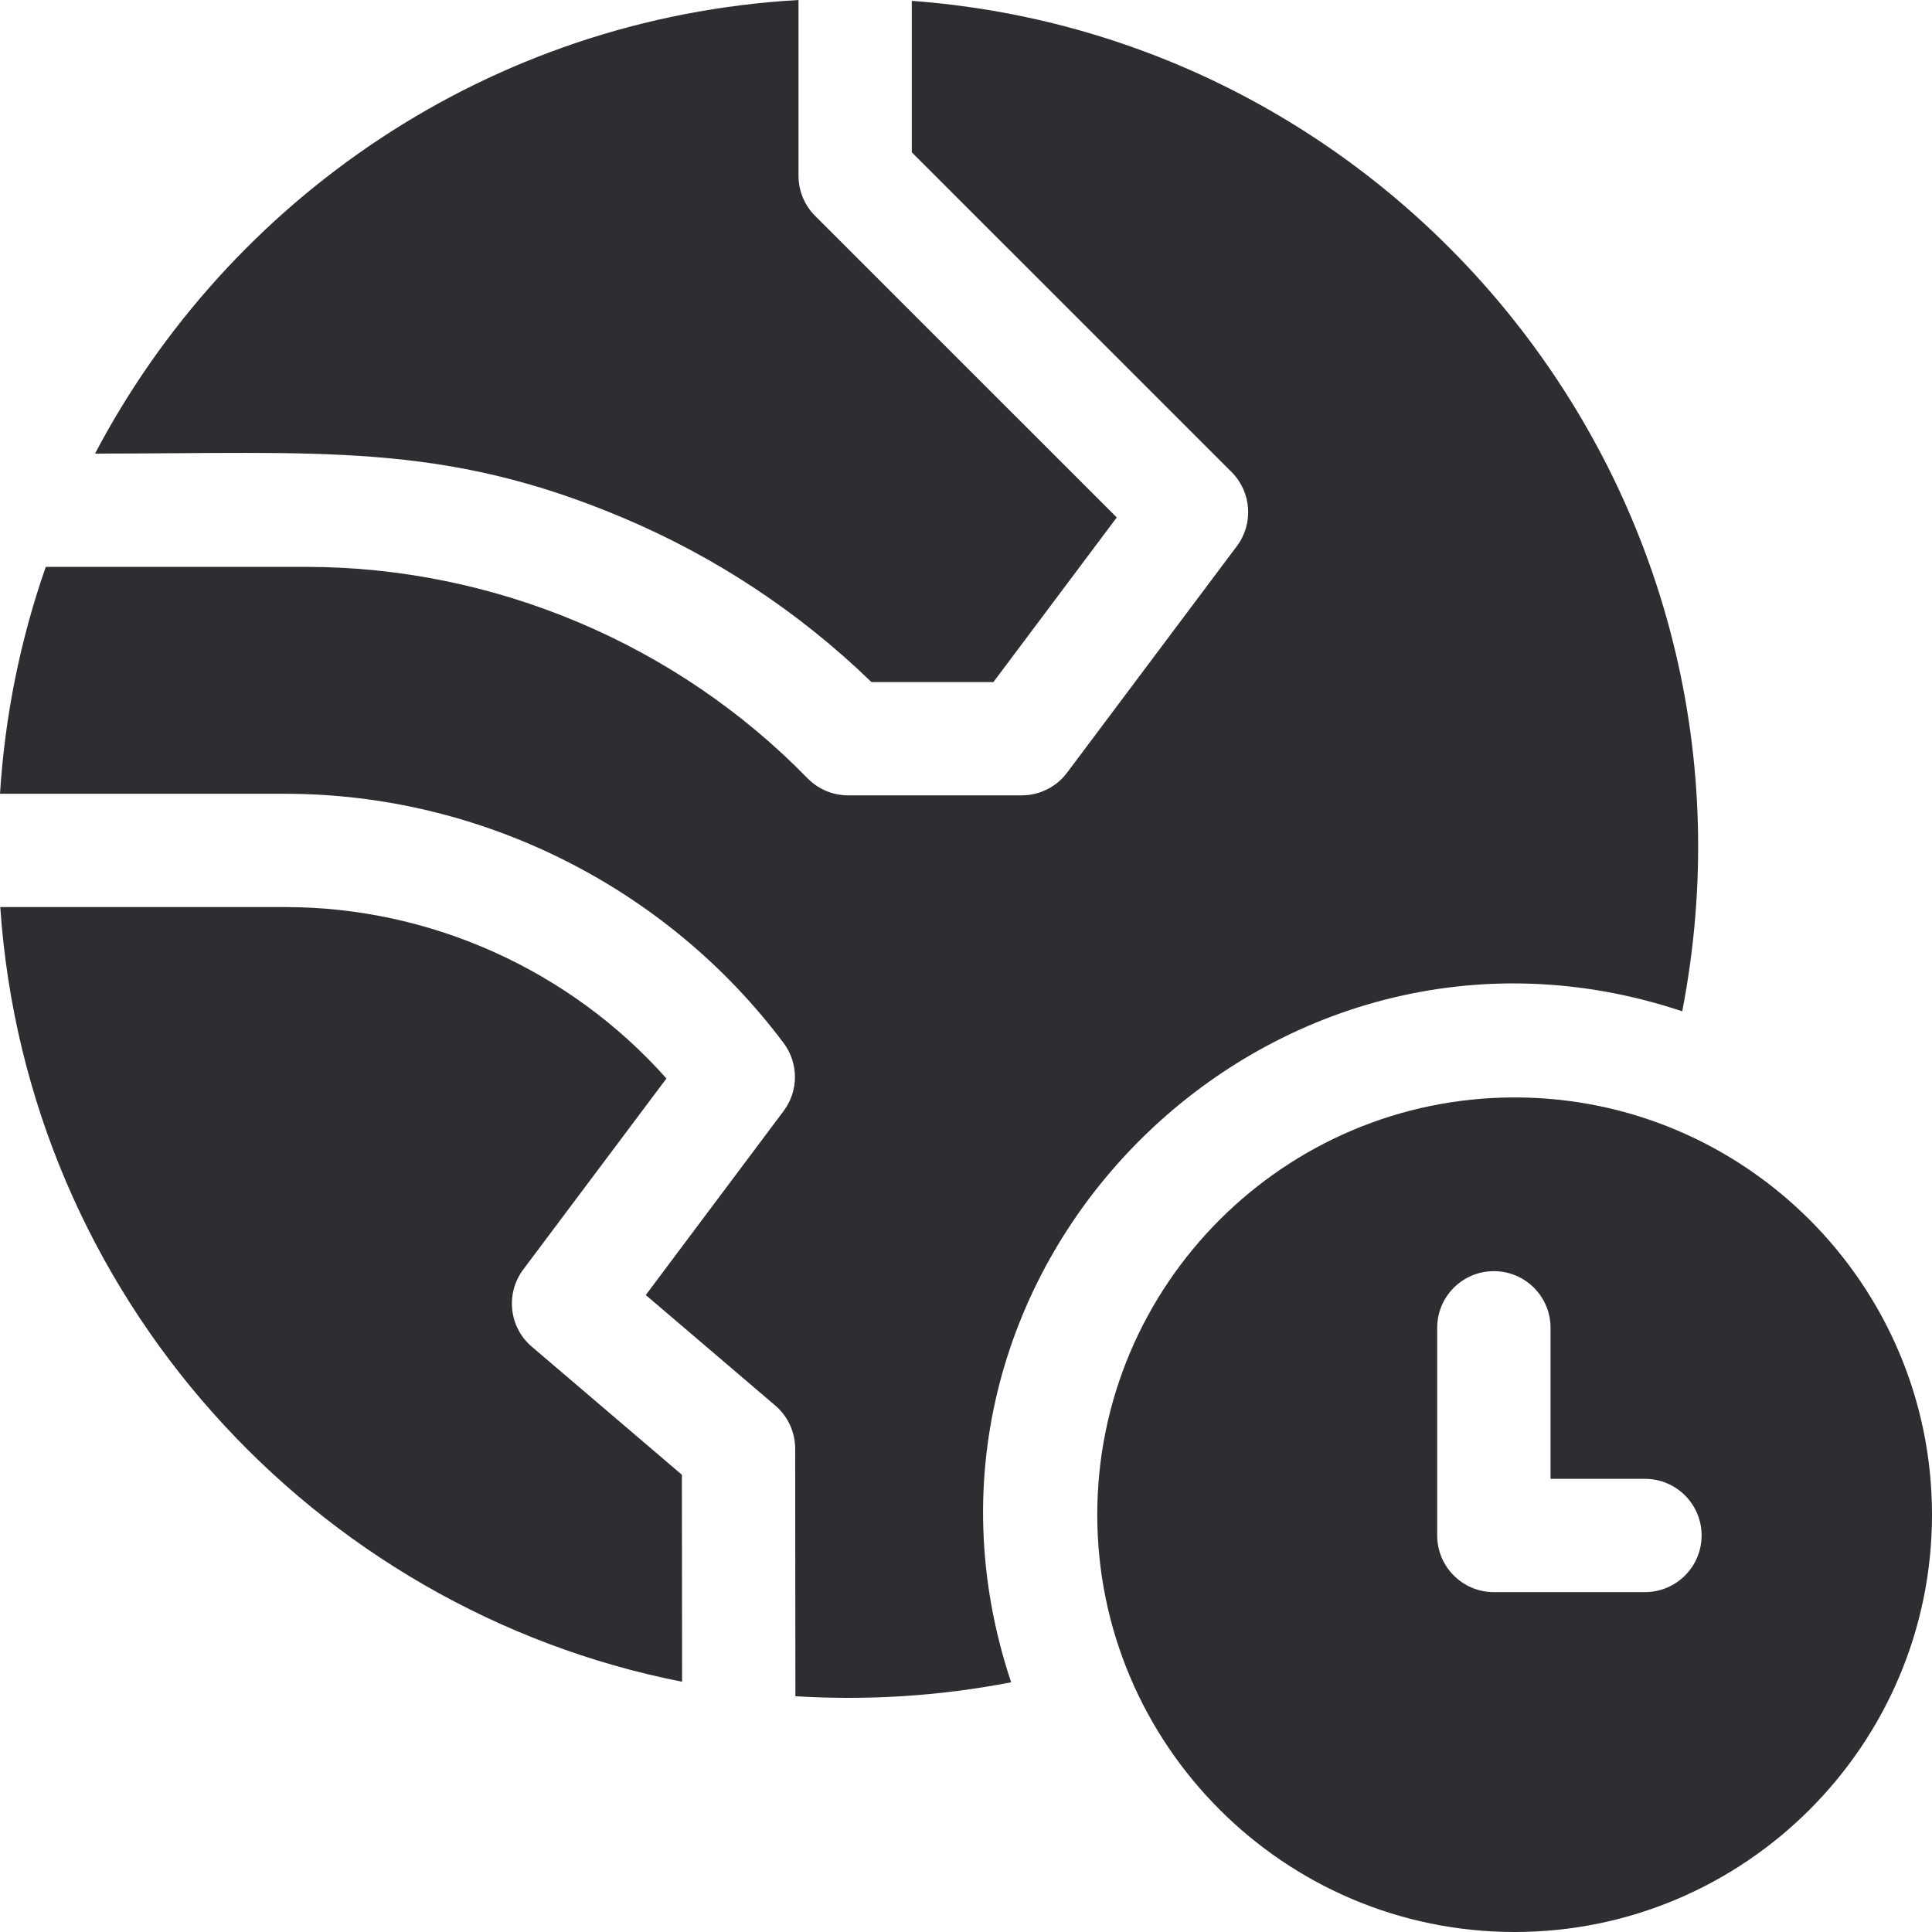
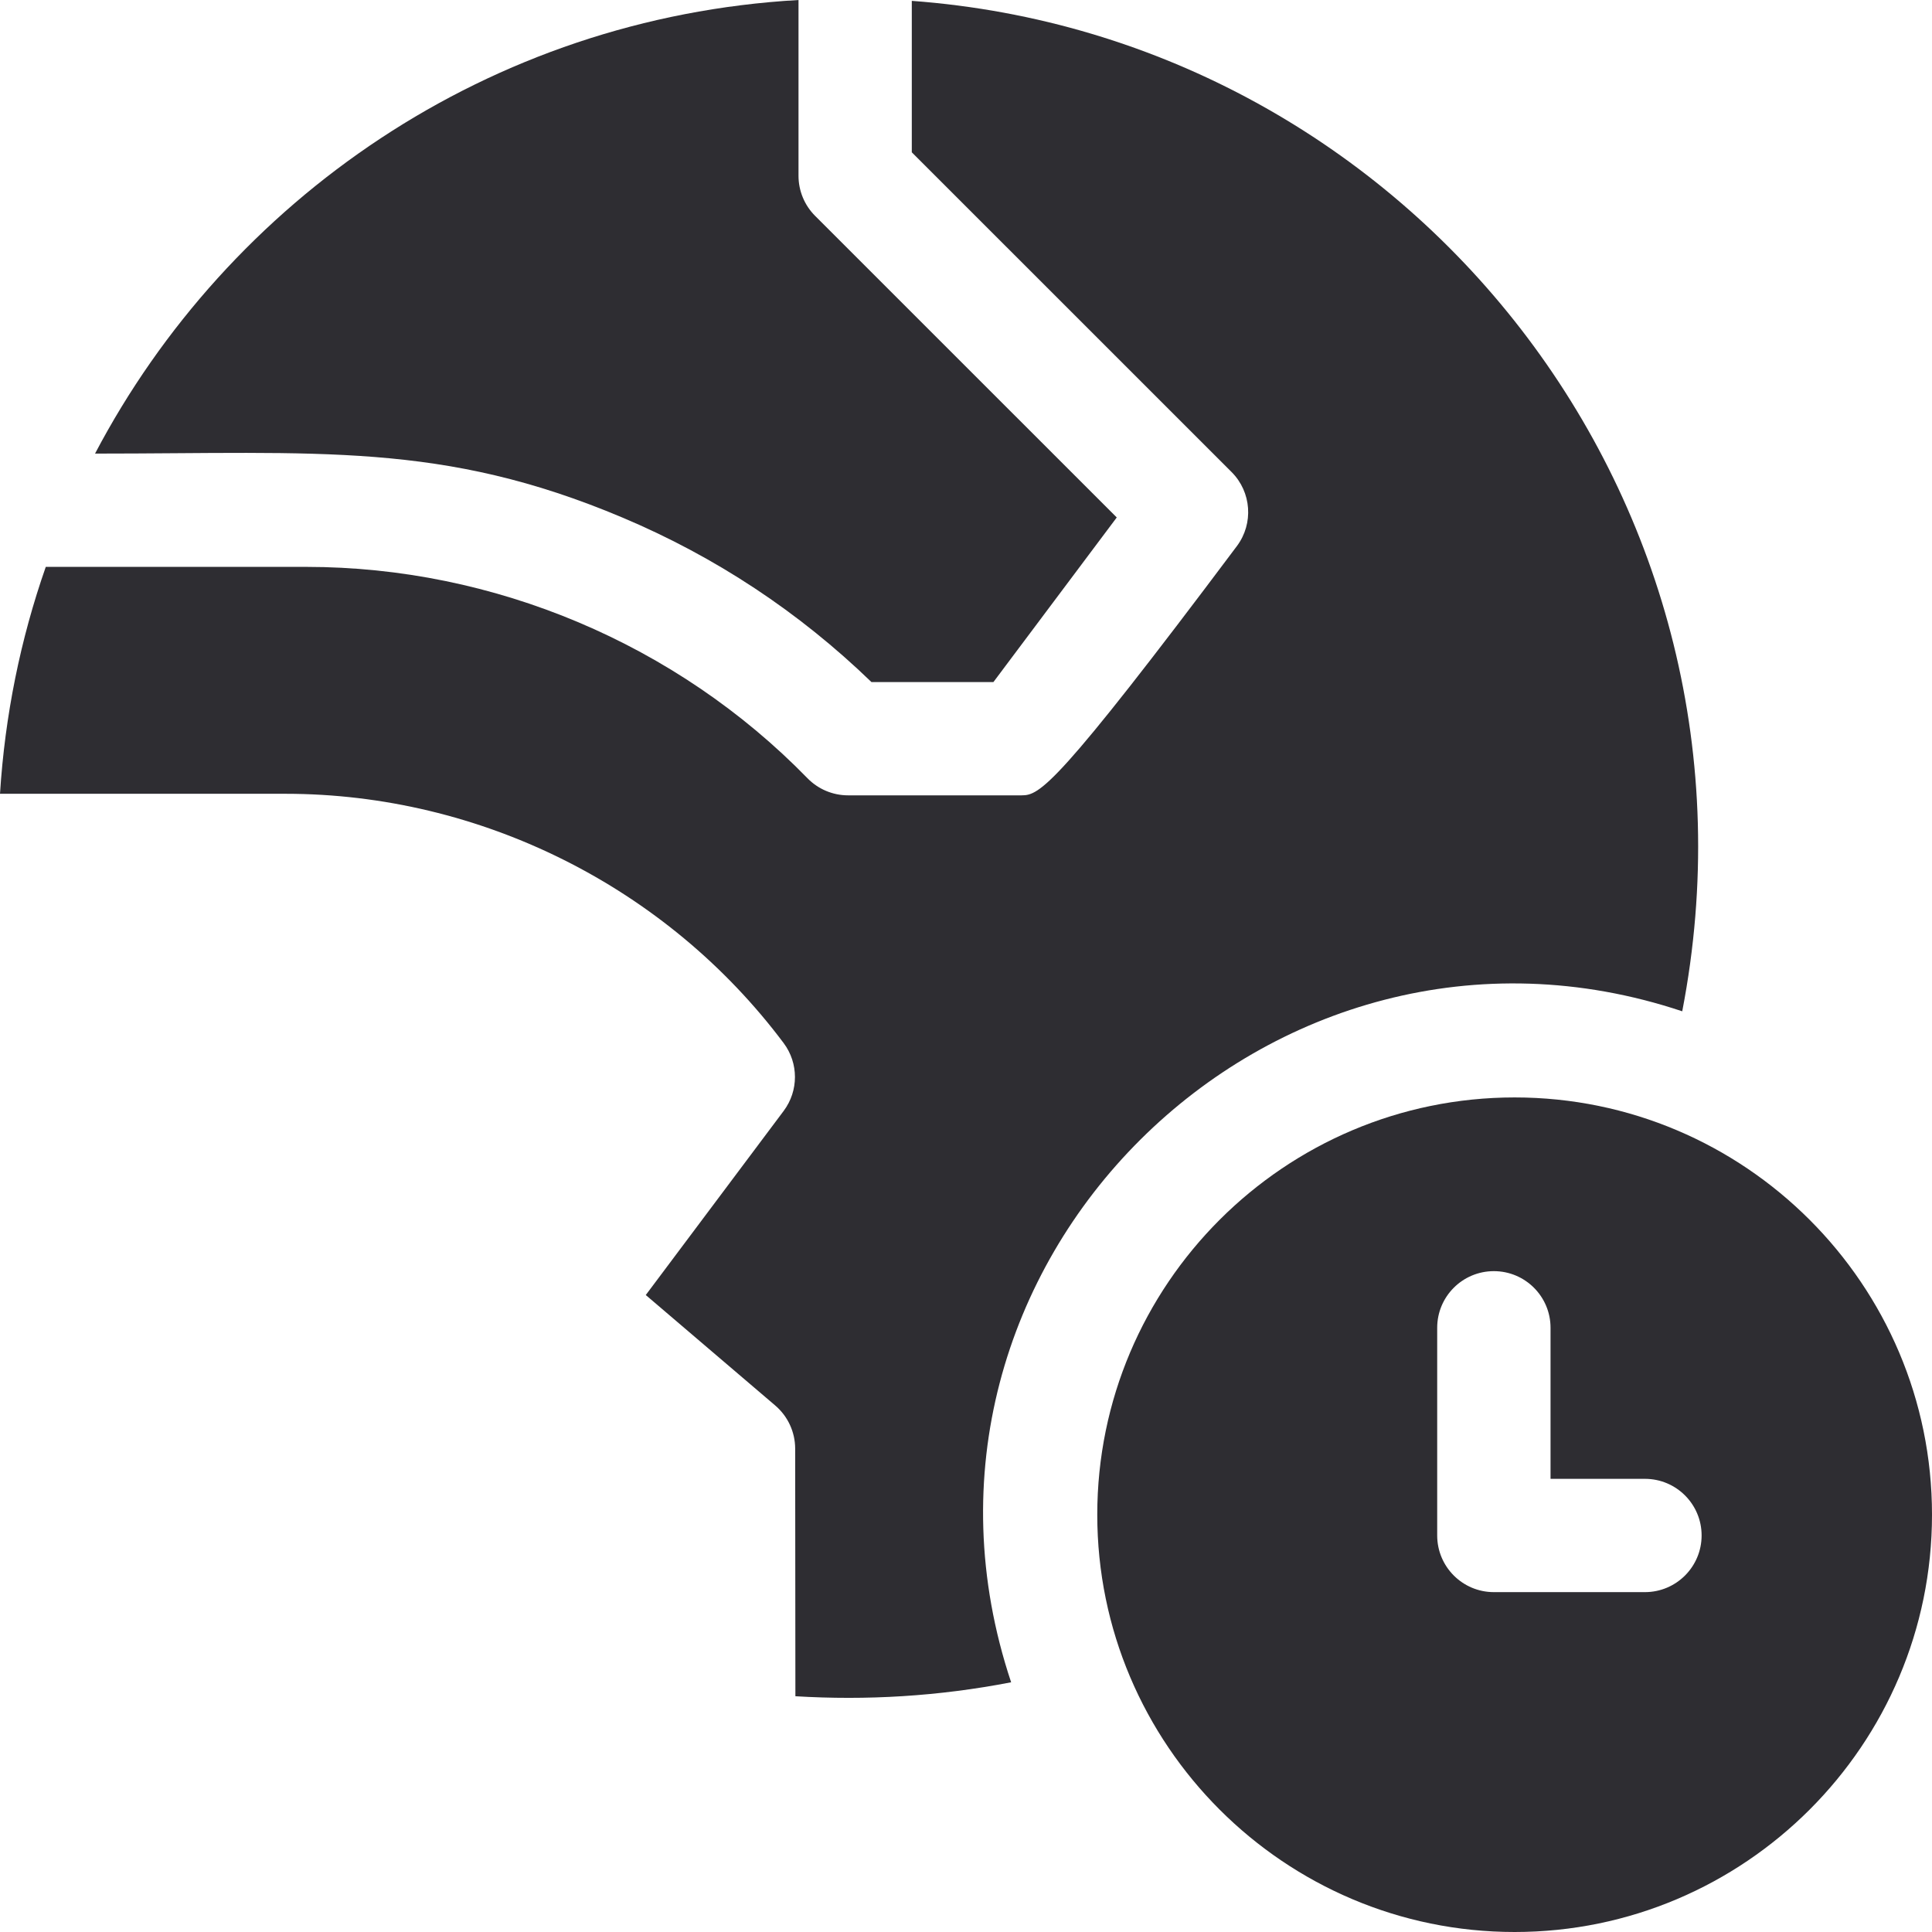
<svg xmlns="http://www.w3.org/2000/svg" width="36" height="36" viewBox="0 0 36 36" fill="none">
  <path d="M11.596 9.643C13.331 10.374 14.89 11.405 16.238 12.709H18.511L20.809 9.642L15.188 4.022C14.99 3.824 14.879 3.555 14.879 3.276V0C9.111 0.329 4.256 3.725 1.771 8.452C5.947 8.452 8.236 8.226 11.596 9.643Z" fill="#2E2D32" />
-   <path d="M9.909 25.093C9.485 24.732 9.416 24.103 9.749 23.657L12.418 20.096C10.63 18.083 8.03 16.902 5.318 16.902H0.005C0.498 24.151 5.853 29.987 12.71 31.337L12.706 27.48L9.909 25.093Z" fill="#2E2D32" />
-   <path d="M31.346 18.844C33.18 9.364 26.28 0.701 16.99 0.016V2.838L22.949 8.796C23.32 9.167 23.362 9.755 23.048 10.175L19.884 14.397C19.685 14.663 19.372 14.82 19.039 14.82H15.802C15.517 14.82 15.245 14.705 15.046 14.501C12.607 11.998 9.203 10.563 5.708 10.563H0.853C0.38 11.914 0.092 13.334 0 14.791H5.318C8.952 14.791 12.423 16.527 14.602 19.436C14.883 19.811 14.883 20.326 14.602 20.701L12.033 24.131L14.446 26.19C14.681 26.391 14.816 26.684 14.817 26.992L14.821 31.607C16.145 31.687 17.482 31.61 18.841 31.347C16.259 23.609 23.681 16.286 31.346 18.844Z" fill="#2E2D32" />
+   <path d="M31.346 18.844C33.18 9.364 26.28 0.701 16.99 0.016V2.838L22.949 8.796C23.32 9.167 23.362 9.755 23.048 10.175C19.685 14.663 19.372 14.82 19.039 14.82H15.802C15.517 14.82 15.245 14.705 15.046 14.501C12.607 11.998 9.203 10.563 5.708 10.563H0.853C0.38 11.914 0.092 13.334 0 14.791H5.318C8.952 14.791 12.423 16.527 14.602 19.436C14.883 19.811 14.883 20.326 14.602 20.701L12.033 24.131L14.446 26.19C14.681 26.391 14.816 26.684 14.817 26.992L14.821 31.607C16.145 31.687 17.482 31.61 18.841 31.347C16.259 23.609 23.681 16.286 31.346 18.844Z" fill="#2E2D32" />
  <path d="M28.223 20.449C23.935 20.449 20.446 23.937 20.446 28.224C20.446 32.512 23.935 36 28.223 36C32.511 36 36 32.512 36 28.224C36 23.937 32.511 20.449 28.223 20.449ZM30.651 29.667H27.836C27.253 29.667 26.78 29.194 26.78 28.611V24.741C26.78 24.158 27.253 23.686 27.836 23.686C28.419 23.686 28.892 24.158 28.892 24.741V27.556H30.651C31.234 27.556 31.707 28.028 31.707 28.611C31.707 29.194 31.234 29.667 30.651 29.667Z" fill="#2E2D32" />
</svg>